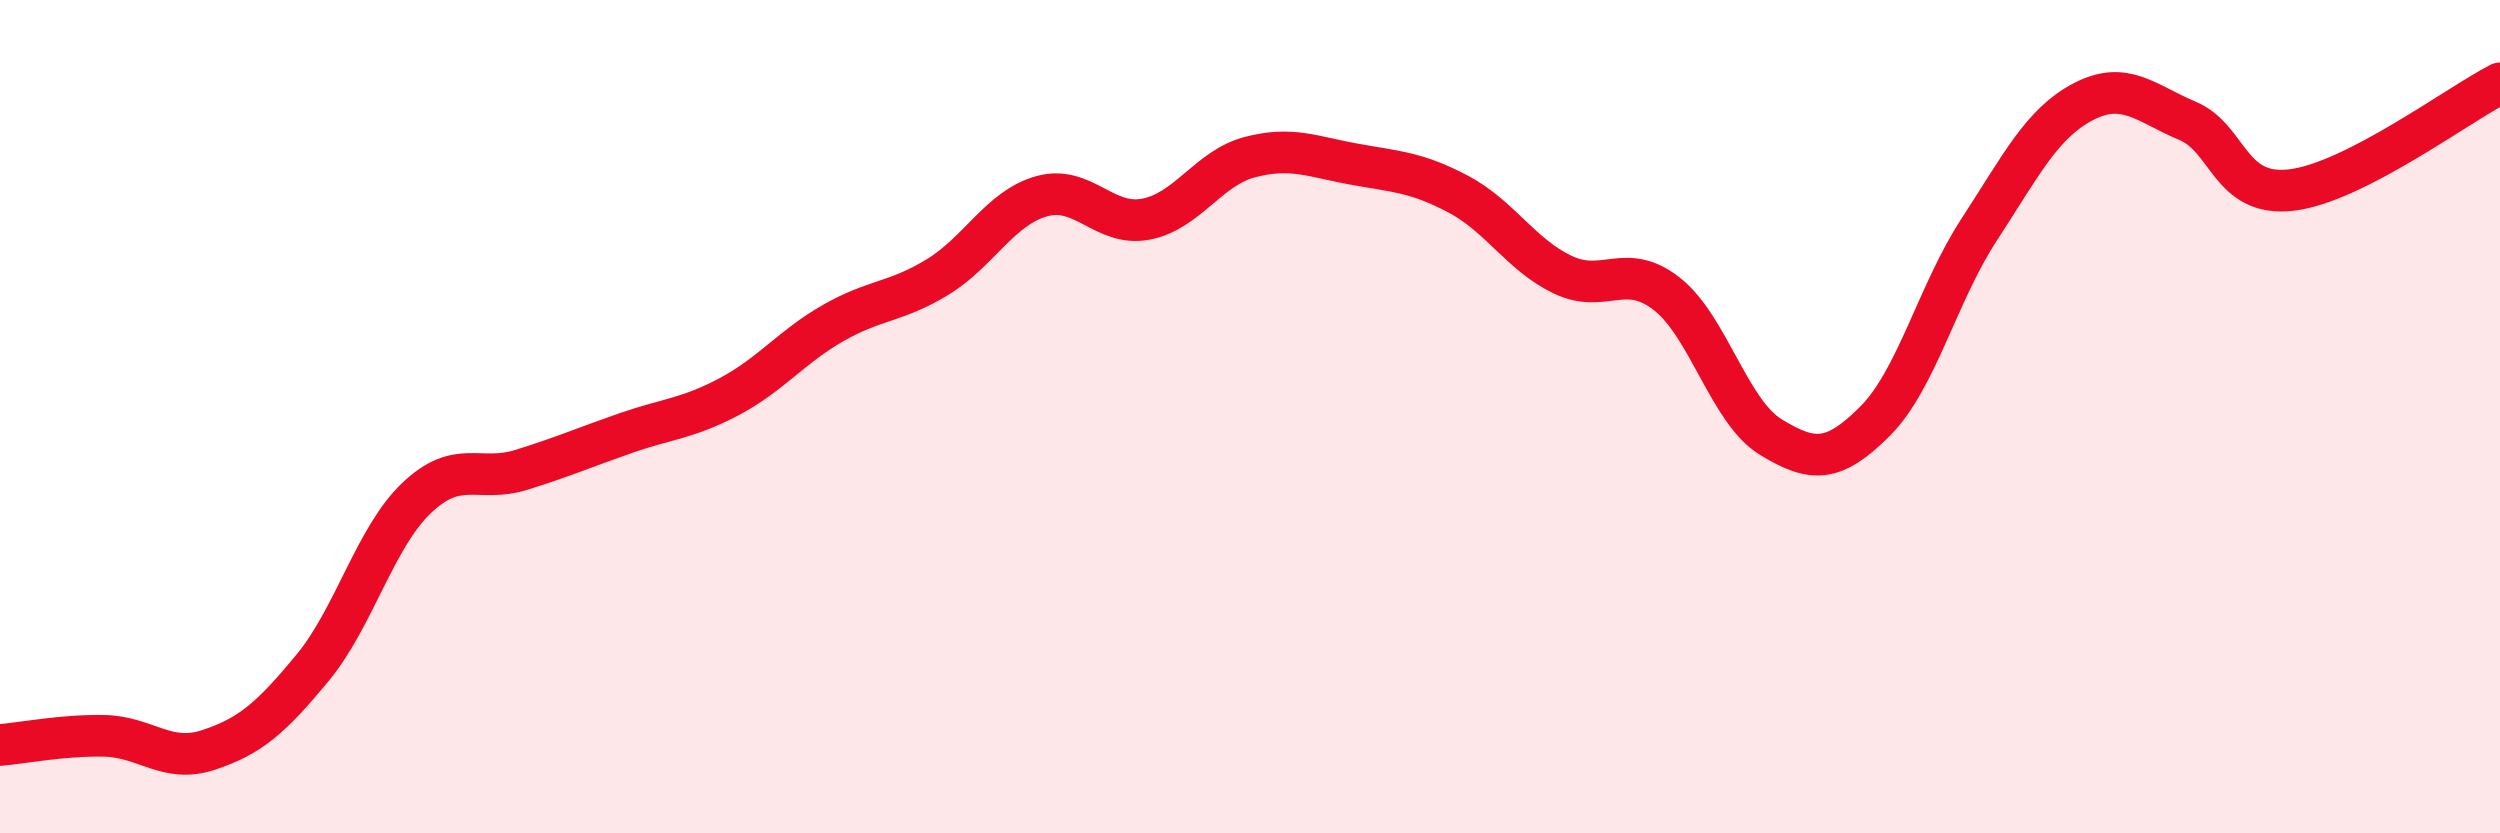
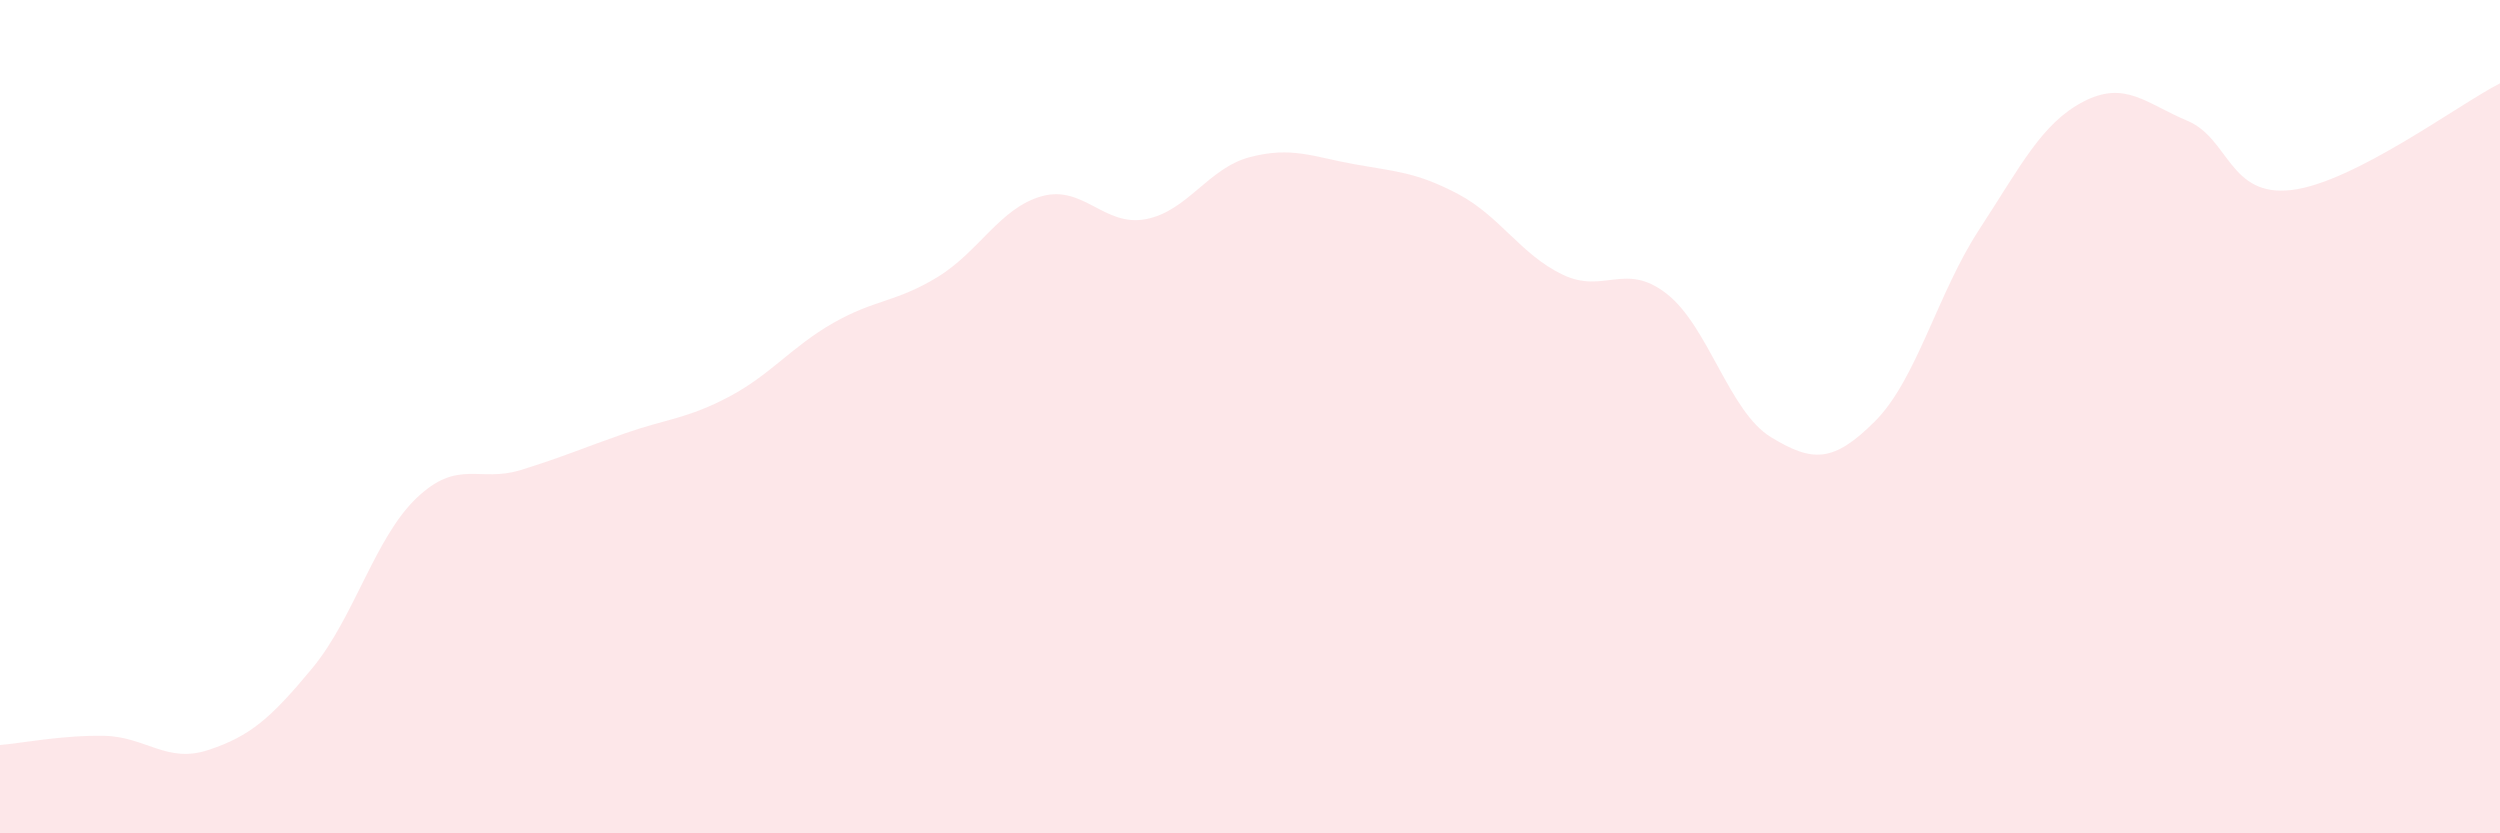
<svg xmlns="http://www.w3.org/2000/svg" width="60" height="20" viewBox="0 0 60 20">
-   <path d="M 0,17.88 C 0.5,17.84 1.5,17.64 2.5,17.66 C 3.5,17.68 4,18.33 5,18 C 6,17.67 6.5,17.24 7.5,16.03 C 8.5,14.82 9,12.9 10,11.95 C 11,11 11.5,11.59 12.5,11.28 C 13.5,10.97 14,10.75 15,10.4 C 16,10.05 16.5,10.05 17.5,9.52 C 18.5,8.99 19,8.32 20,7.75 C 21,7.18 21.5,7.26 22.5,6.65 C 23.5,6.04 24,4.99 25,4.71 C 26,4.43 26.5,5.45 27.5,5.26 C 28.5,5.07 29,4.03 30,3.77 C 31,3.51 31.5,3.76 32.5,3.94 C 33.5,4.12 34,4.13 35,4.66 C 36,5.19 36.5,6.11 37.5,6.59 C 38.5,7.07 39,6.27 40,7.05 C 41,7.83 41.5,9.88 42.5,10.49 C 43.5,11.1 44,11.11 45,10.11 C 46,9.11 46.5,7.04 47.5,5.51 C 48.5,3.98 49,2.96 50,2.44 C 51,1.92 51.5,2.48 52.5,2.9 C 53.5,3.32 53.5,4.74 55,4.56 C 56.5,4.38 59,2.51 60,2L60 20L0 20Z" fill="#EB0A25" opacity="0.1" stroke-linecap="round" stroke-linejoin="round" />
-   <path d="M 0,17.88 C 0.5,17.84 1.5,17.64 2.5,17.66 C 3.5,17.68 4,18.33 5,18 C 6,17.67 6.5,17.24 7.5,16.03 C 8.5,14.82 9,12.9 10,11.95 C 11,11 11.5,11.59 12.5,11.28 C 13.5,10.97 14,10.75 15,10.4 C 16,10.05 16.5,10.05 17.5,9.52 C 18.5,8.99 19,8.32 20,7.75 C 21,7.18 21.5,7.26 22.5,6.65 C 23.5,6.04 24,4.99 25,4.71 C 26,4.43 26.5,5.45 27.5,5.26 C 28.5,5.07 29,4.03 30,3.77 C 31,3.51 31.5,3.76 32.5,3.94 C 33.5,4.12 34,4.13 35,4.66 C 36,5.19 36.5,6.11 37.5,6.59 C 38.5,7.07 39,6.27 40,7.05 C 41,7.83 41.5,9.88 42.5,10.49 C 43.5,11.1 44,11.11 45,10.11 C 46,9.11 46.5,7.04 47.5,5.51 C 48.5,3.98 49,2.96 50,2.44 C 51,1.92 51.5,2.48 52.5,2.9 C 53.5,3.32 53.5,4.74 55,4.56 C 56.5,4.38 59,2.51 60,2" stroke="#EB0A25" stroke-width="1" fill="none" stroke-linecap="round" stroke-linejoin="round" />
+   <path d="M 0,17.88 C 0.5,17.84 1.5,17.64 2.5,17.66 C 3.5,17.68 4,18.33 5,18 C 6,17.67 6.5,17.24 7.5,16.03 C 8.5,14.82 9,12.9 10,11.95 C 11,11 11.5,11.59 12.5,11.28 C 13.5,10.97 14,10.75 15,10.4 C 16,10.05 16.5,10.05 17.5,9.52 C 18.5,8.99 19,8.32 20,7.75 C 21,7.18 21.5,7.26 22.5,6.65 C 23.5,6.04 24,4.99 25,4.71 C 26,4.43 26.5,5.45 27.5,5.26 C 28.5,5.07 29,4.03 30,3.77 C 31,3.51 31.5,3.76 32.5,3.94 C 33.5,4.12 34,4.13 35,4.66 C 36,5.19 36.5,6.11 37.5,6.59 C 38.5,7.07 39,6.27 40,7.05 C 41,7.83 41.5,9.88 42.5,10.49 C 43.5,11.1 44,11.11 45,10.11 C 46,9.11 46.5,7.04 47.5,5.51 C 48.5,3.98 49,2.96 50,2.44 C 51,1.92 51.5,2.48 52.5,2.9 C 53.5,3.32 53.5,4.74 55,4.56 C 56.5,4.38 59,2.51 60,2L60 20L0 20" fill="#EB0A25" opacity="0.1" stroke-linecap="round" stroke-linejoin="round" />
</svg>